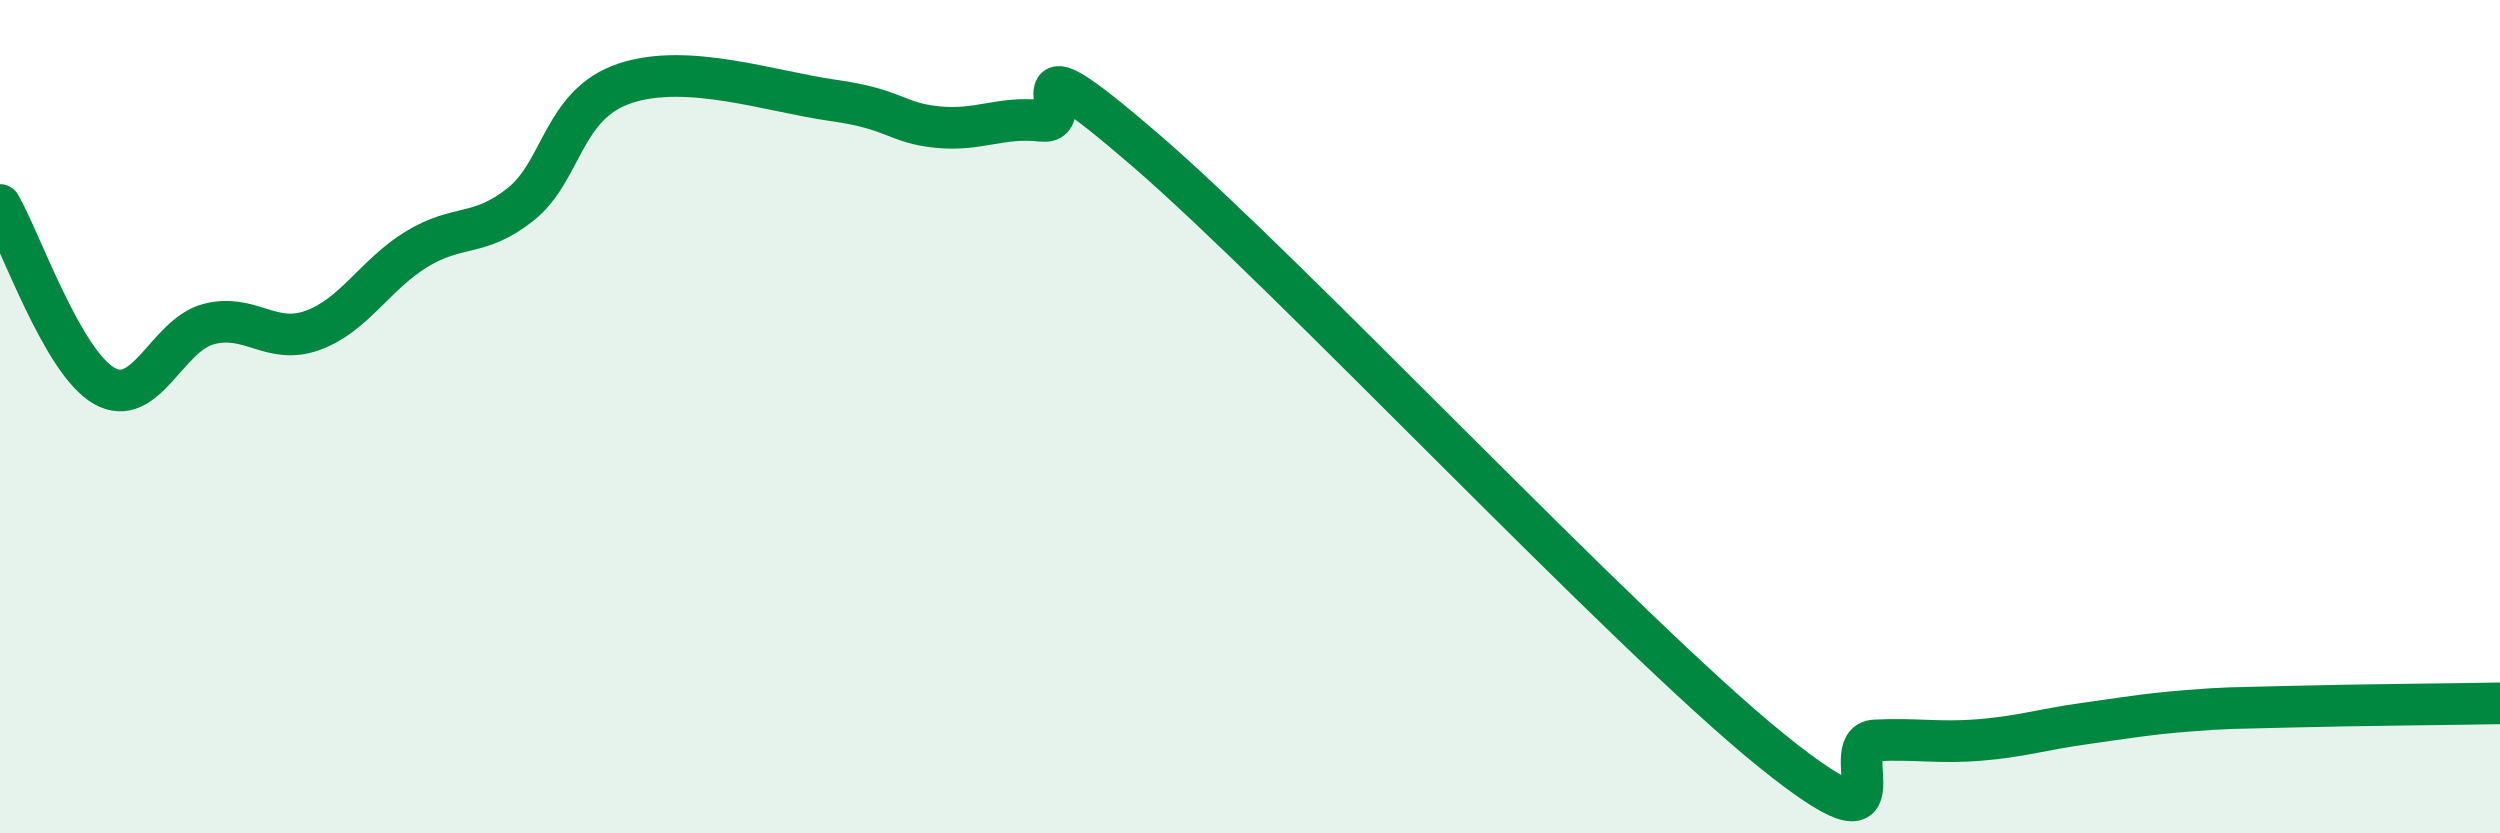
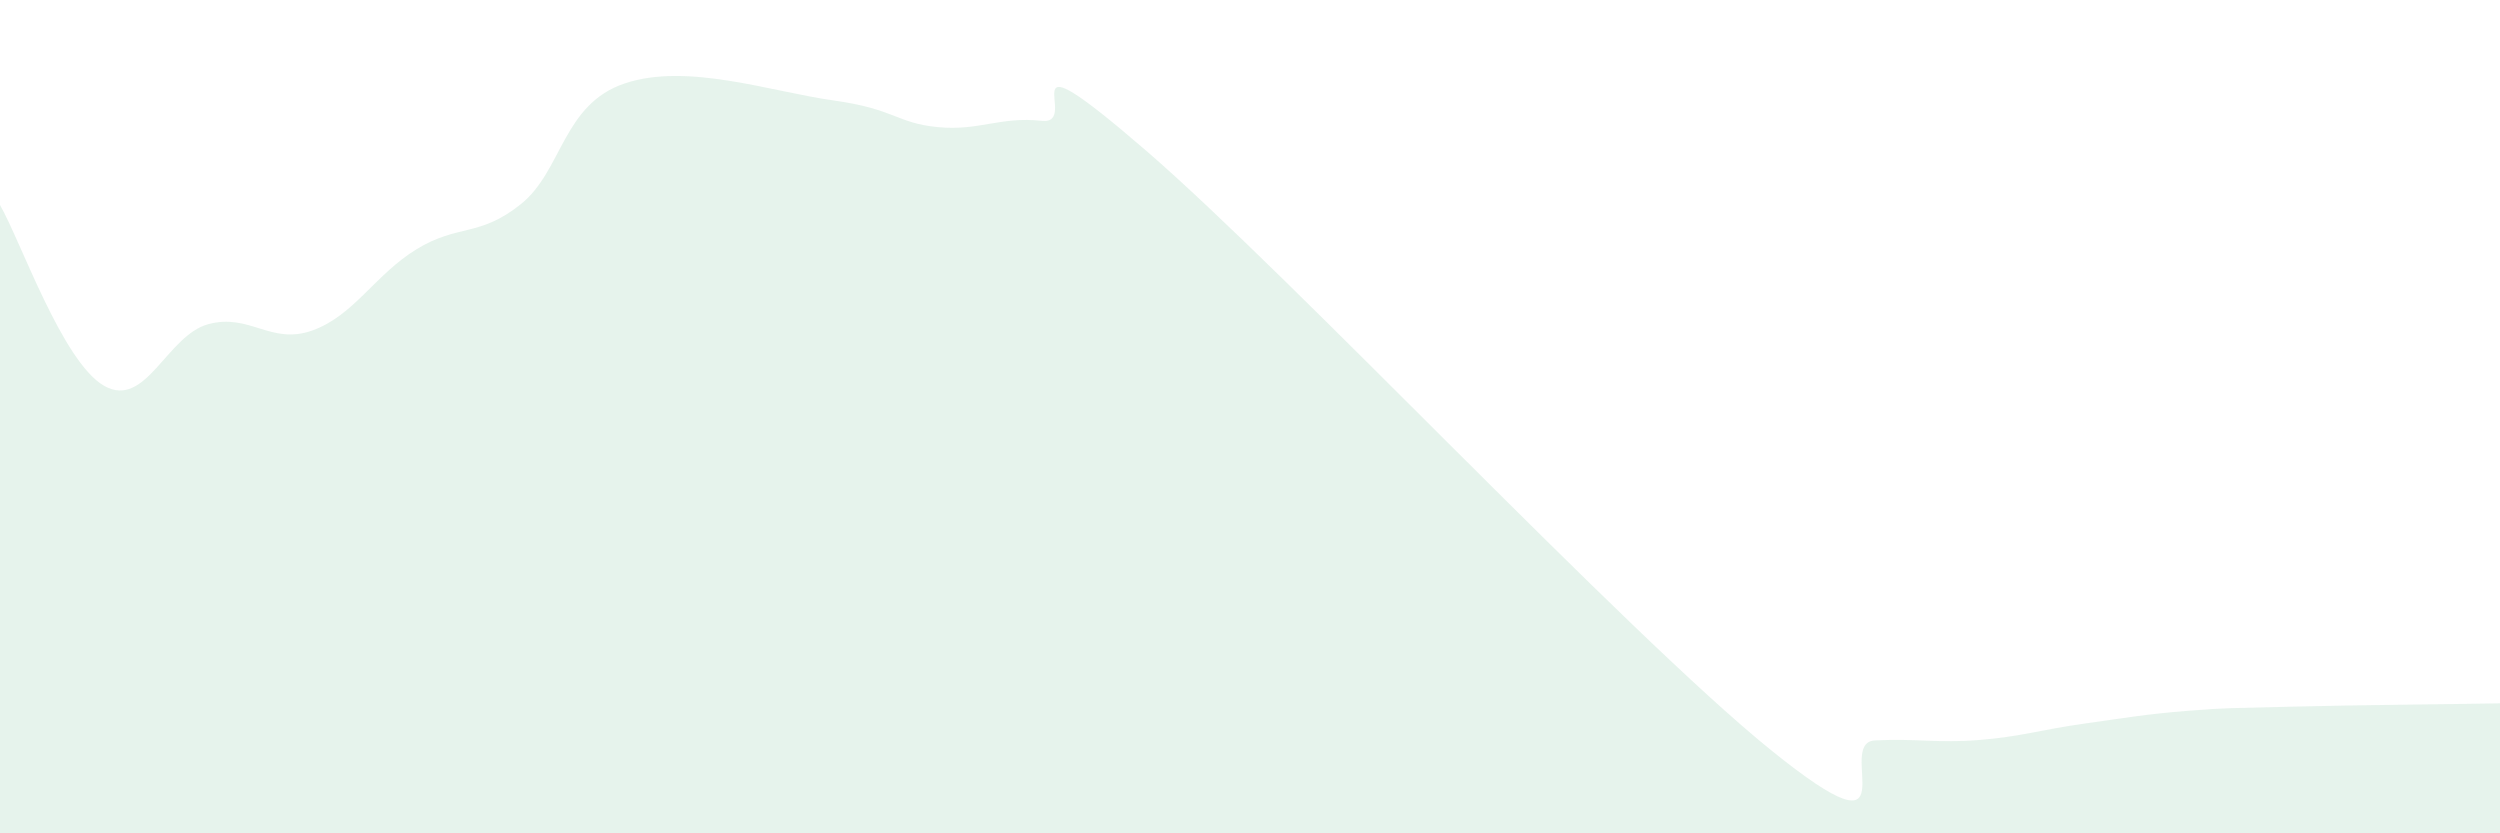
<svg xmlns="http://www.w3.org/2000/svg" width="60" height="20" viewBox="0 0 60 20">
  <path d="M 0,4.92 C 0.5,5.79 1.5,8.69 2.5,9.26 C 3.5,9.83 4,8.05 5,7.78 C 6,7.51 6.5,8.29 7.5,7.93 C 8.5,7.57 9,6.59 10,5.98 C 11,5.37 11.5,5.7 12.5,4.9 C 13.5,4.1 13.5,2.5 15,2 C 16.5,1.5 18.5,2.2 20,2.41 C 21.5,2.62 21.5,2.95 22.5,3.05 C 23.5,3.15 24,2.79 25,2.9 C 26,3.01 24,0.59 27.5,3.61 C 31,6.63 39,15.17 42.5,18 C 46,20.83 44,17.82 45,17.77 C 46,17.72 46.5,17.84 47.5,17.76 C 48.5,17.68 49,17.51 50,17.37 C 51,17.23 51.5,17.14 52.5,17.06 C 53.5,16.98 53.5,17 55,16.96 C 56.5,16.92 59,16.9 60,16.88L60 20L0 20Z" fill="#008740" opacity="0.1" stroke-linecap="round" stroke-linejoin="round" />
-   <path d="M 0,4.92 C 0.5,5.79 1.5,8.69 2.5,9.26 C 3.5,9.83 4,8.05 5,7.78 C 6,7.51 6.5,8.29 7.5,7.93 C 8.5,7.57 9,6.59 10,5.98 C 11,5.37 11.5,5.7 12.5,4.9 C 13.5,4.1 13.5,2.5 15,2 C 16.5,1.5 18.5,2.2 20,2.41 C 21.5,2.62 21.5,2.95 22.5,3.05 C 23.5,3.15 24,2.79 25,2.9 C 26,3.01 24,0.59 27.5,3.61 C 31,6.63 39,15.17 42.5,18 C 46,20.83 44,17.82 45,17.77 C 46,17.72 46.5,17.84 47.5,17.76 C 48.5,17.68 49,17.51 50,17.37 C 51,17.23 51.5,17.14 52.5,17.06 C 53.5,16.98 53.5,17 55,16.96 C 56.5,16.92 59,16.9 60,16.88" stroke="#008740" stroke-width="1" fill="none" stroke-linecap="round" stroke-linejoin="round" />
</svg>